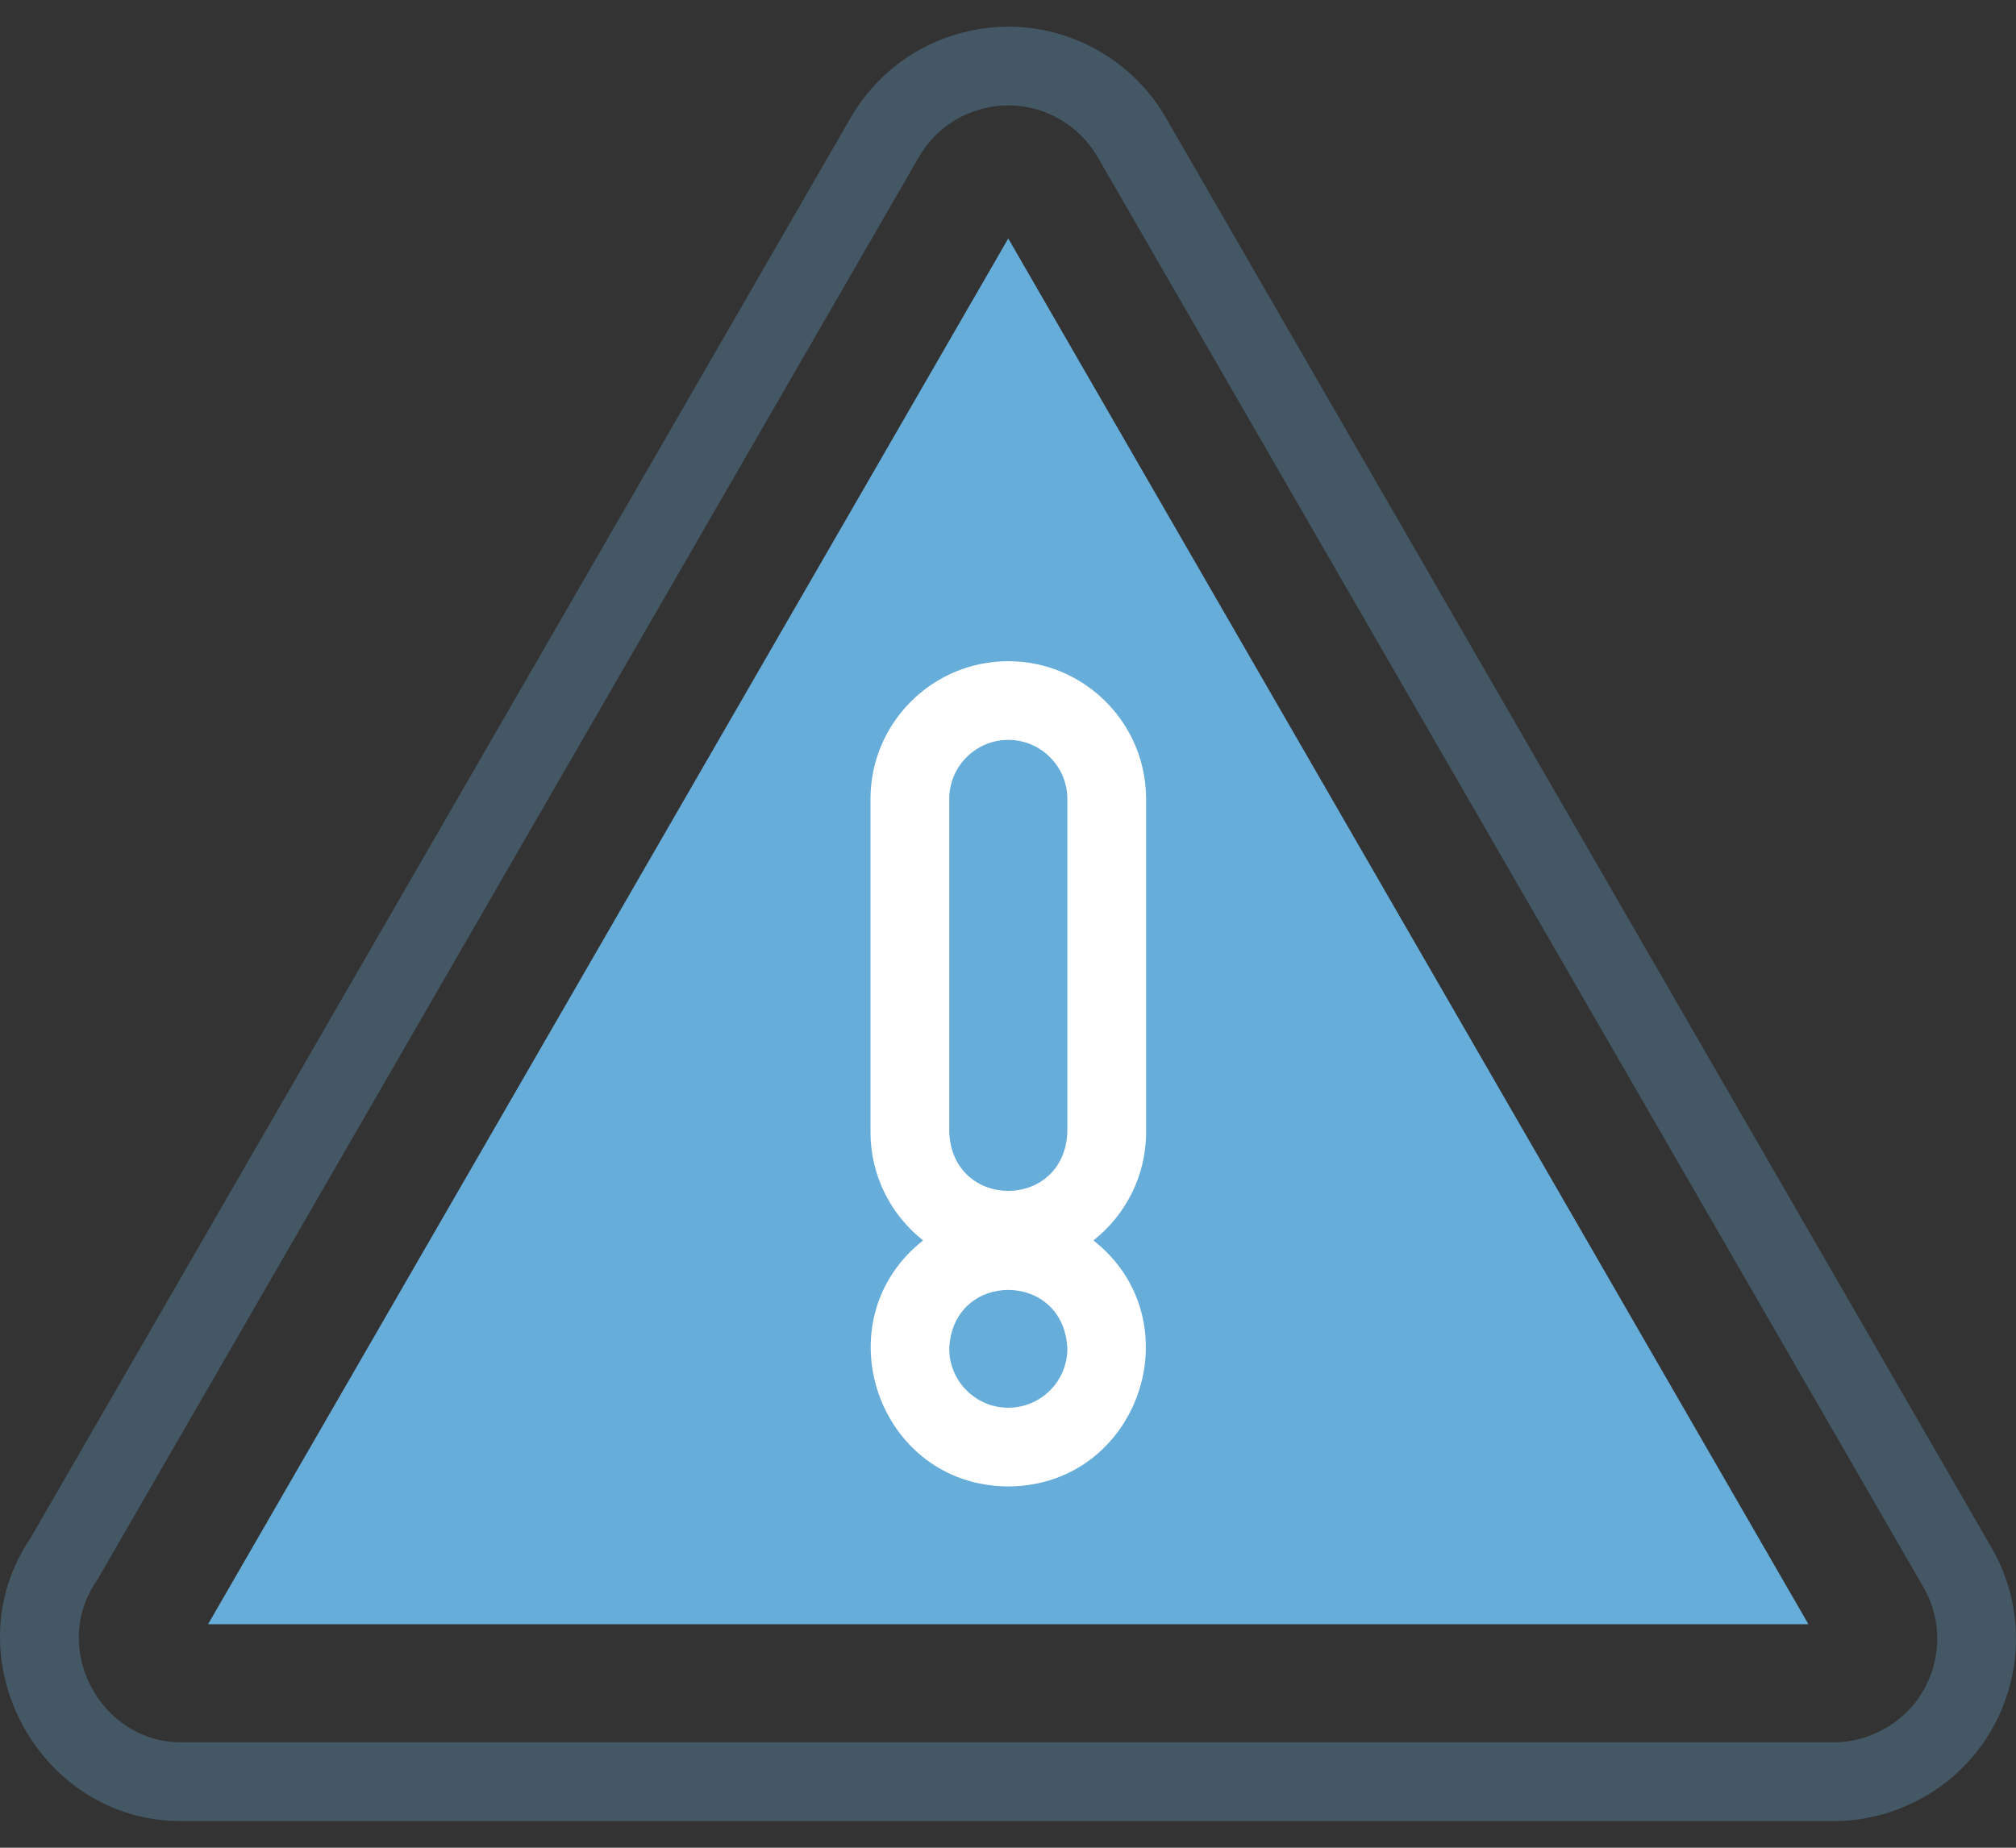
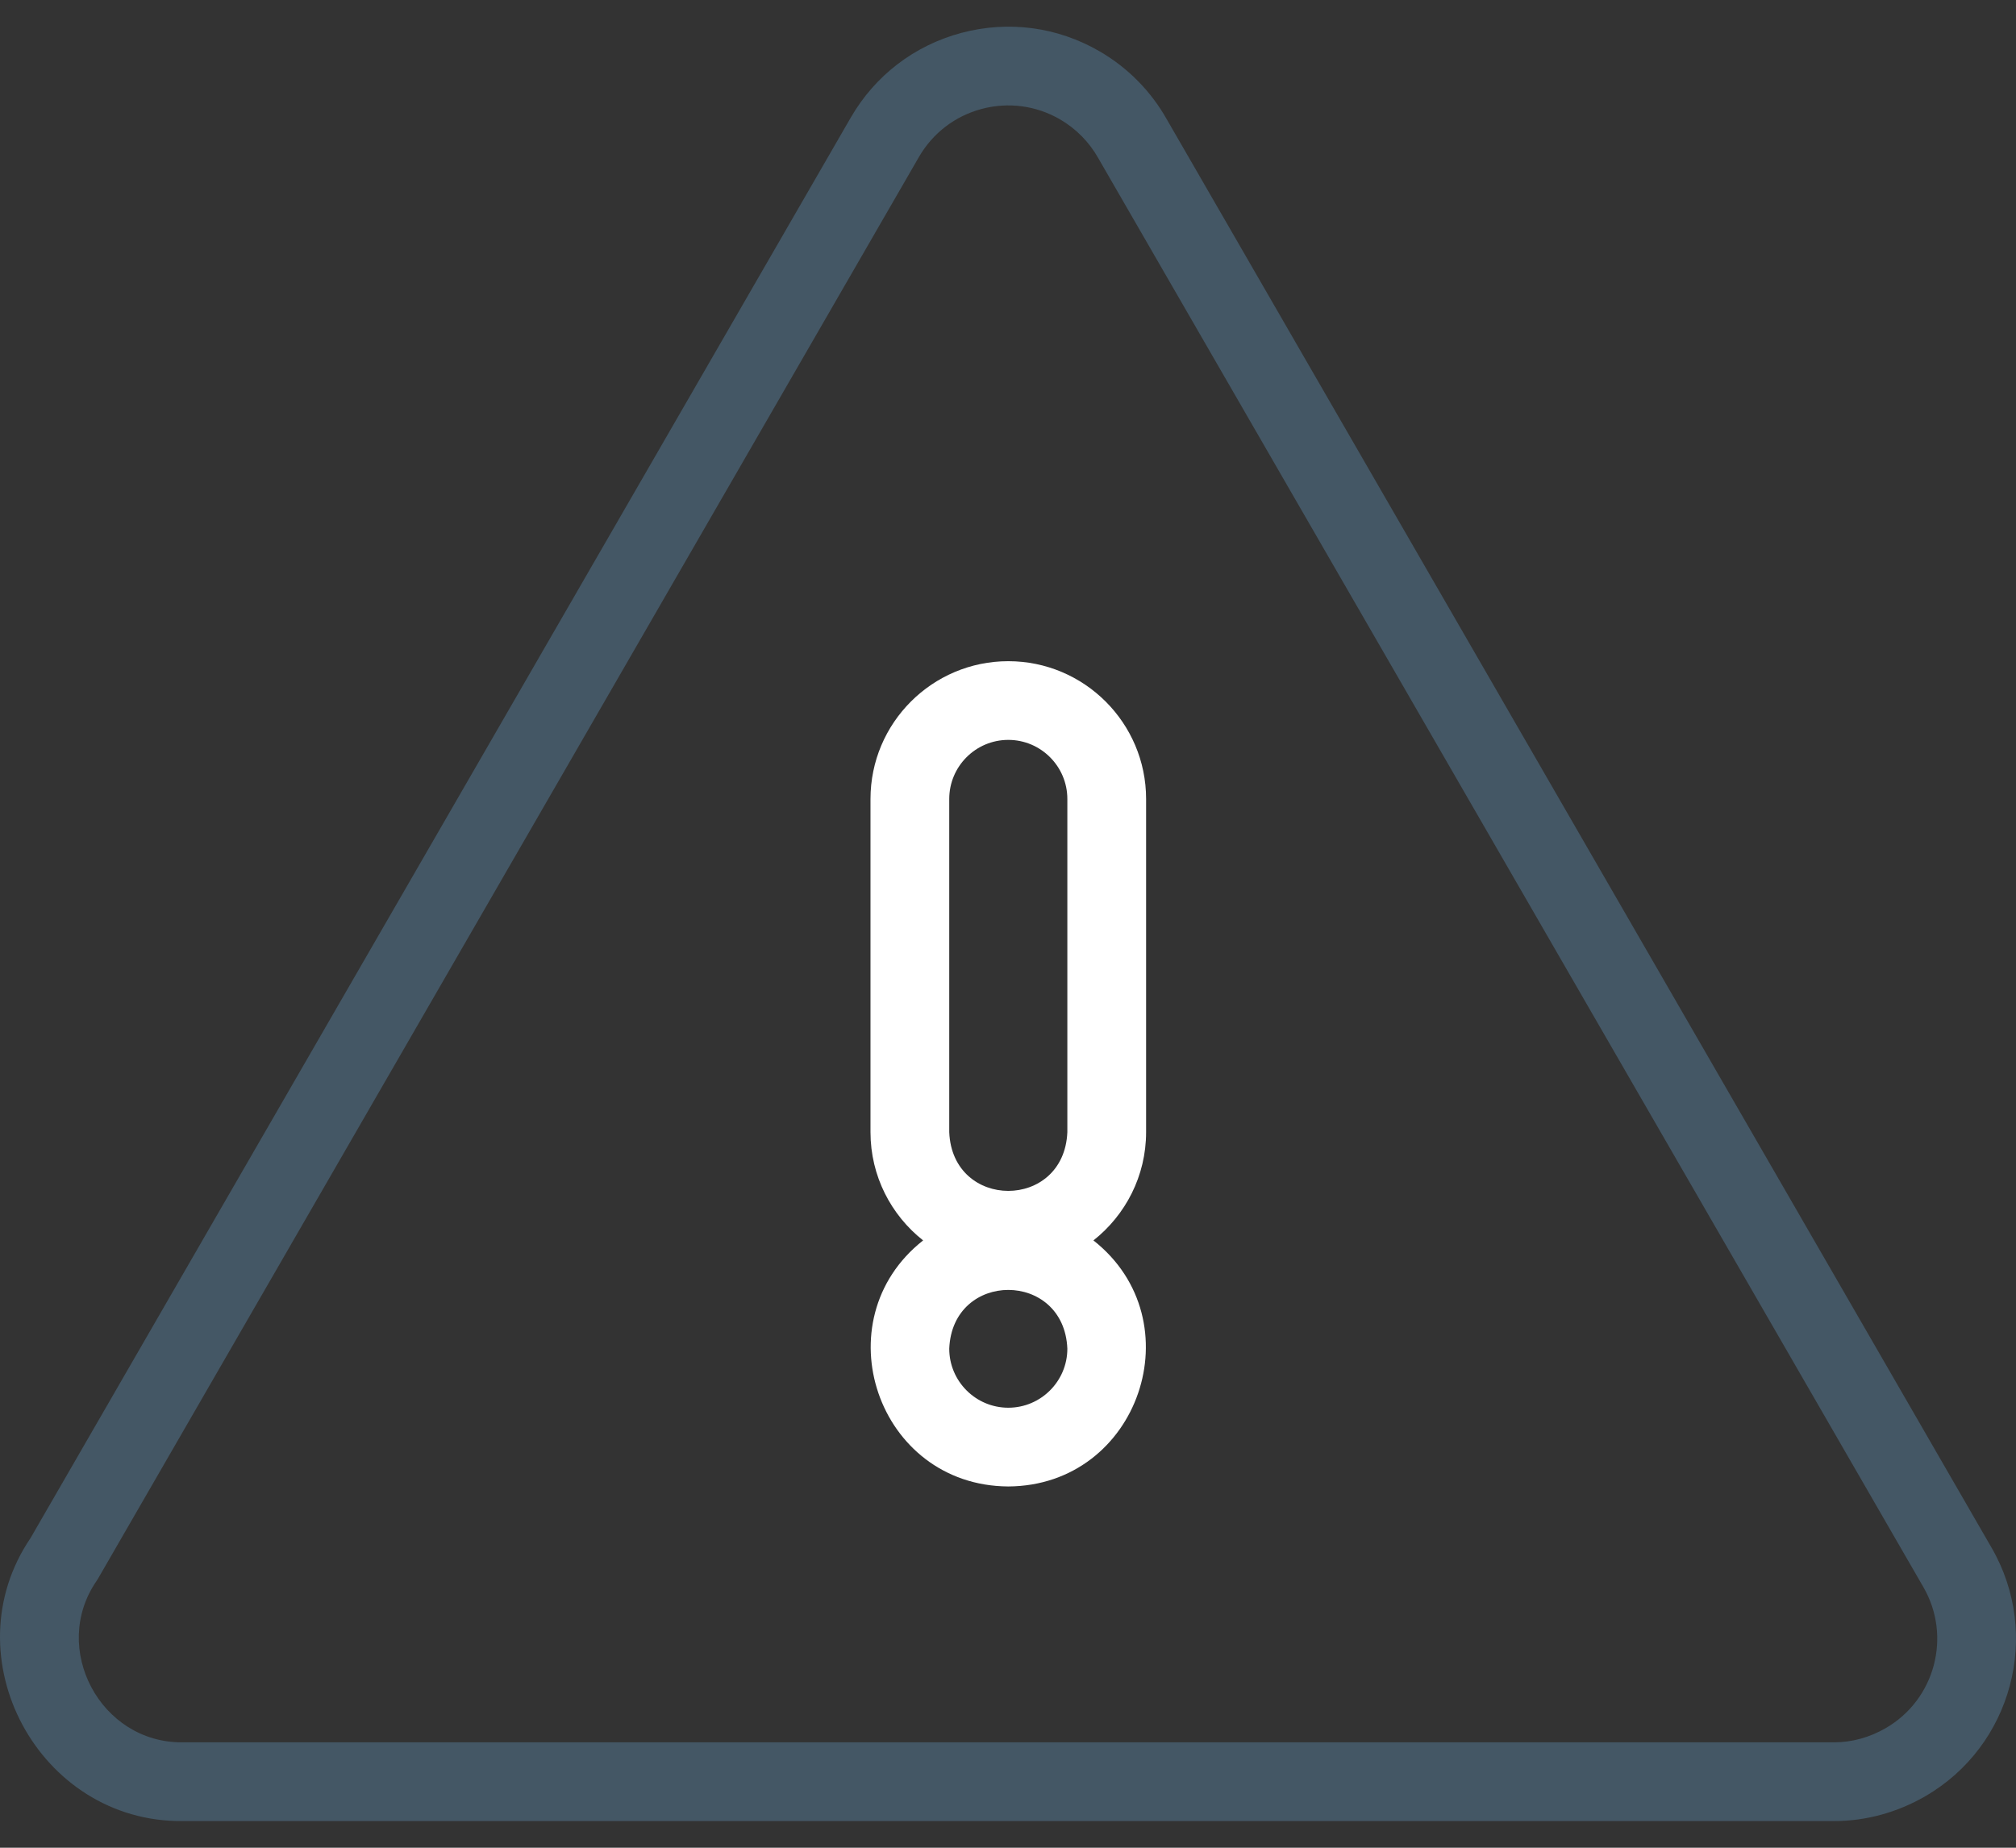
<svg xmlns="http://www.w3.org/2000/svg" width="48" height="44" viewBox="0 0 48 44" fill="none">
  <rect x="0" y="0" width="48" height="44" fill="#333333" stroke="none" />
-   <path fill-rule="evenodd" clip-rule="evenodd" d="M24.006 5.679L4.954 38.678H43.058L24.006 5.679Z" fill="#66ADD9" />
  <path d="M47.418 36.855L27.782 2.844C27.403 2.17 26.849 1.609 26.177 1.22C25.176 0.64 24.009 0.485 22.891 0.783C21.773 1.081 20.837 1.796 20.257 2.799L0.727 36.626C-1.192 39.456 0.921 43.395 4.343 43.365H43.672C44.422 43.365 45.172 43.161 45.84 42.774C47.907 41.577 48.614 38.921 47.418 36.855ZM44.9 41.151C44.517 41.373 44.093 41.49 43.671 41.49H4.343C2.39 41.507 1.193 39.252 2.299 37.647C2.312 37.628 2.324 37.609 2.335 37.59L21.88 3.737C22.209 3.169 22.739 2.763 23.373 2.594C24.003 2.426 24.669 2.512 25.238 2.842C25.619 3.064 25.934 3.383 26.149 3.765C26.151 3.769 26.153 3.772 26.155 3.776L45.795 37.794C46.474 38.966 46.072 40.472 44.9 41.151Z" fill="#445765" />
  <path d="M24.007 15.745C22.197 15.745 20.726 17.216 20.726 19.026V26.96C20.726 28.004 21.216 28.936 21.979 29.538C19.559 31.444 20.886 35.38 24.007 35.397C27.127 35.38 28.455 31.443 26.034 29.538C26.797 28.936 27.288 28.004 27.288 26.96V19.026C27.288 17.216 25.816 15.745 24.007 15.745ZM22.601 19.026C22.601 18.25 23.231 17.619 24.007 17.619H24.007C24.782 17.619 25.413 18.25 25.413 19.026V26.96C25.335 28.826 22.677 28.824 22.601 26.96V19.026ZM24.007 33.522C23.231 33.522 22.601 32.891 22.601 32.116C22.678 30.25 25.336 30.251 25.413 32.116C25.413 32.891 24.782 33.522 24.007 33.522Z" fill="white" />
</svg>